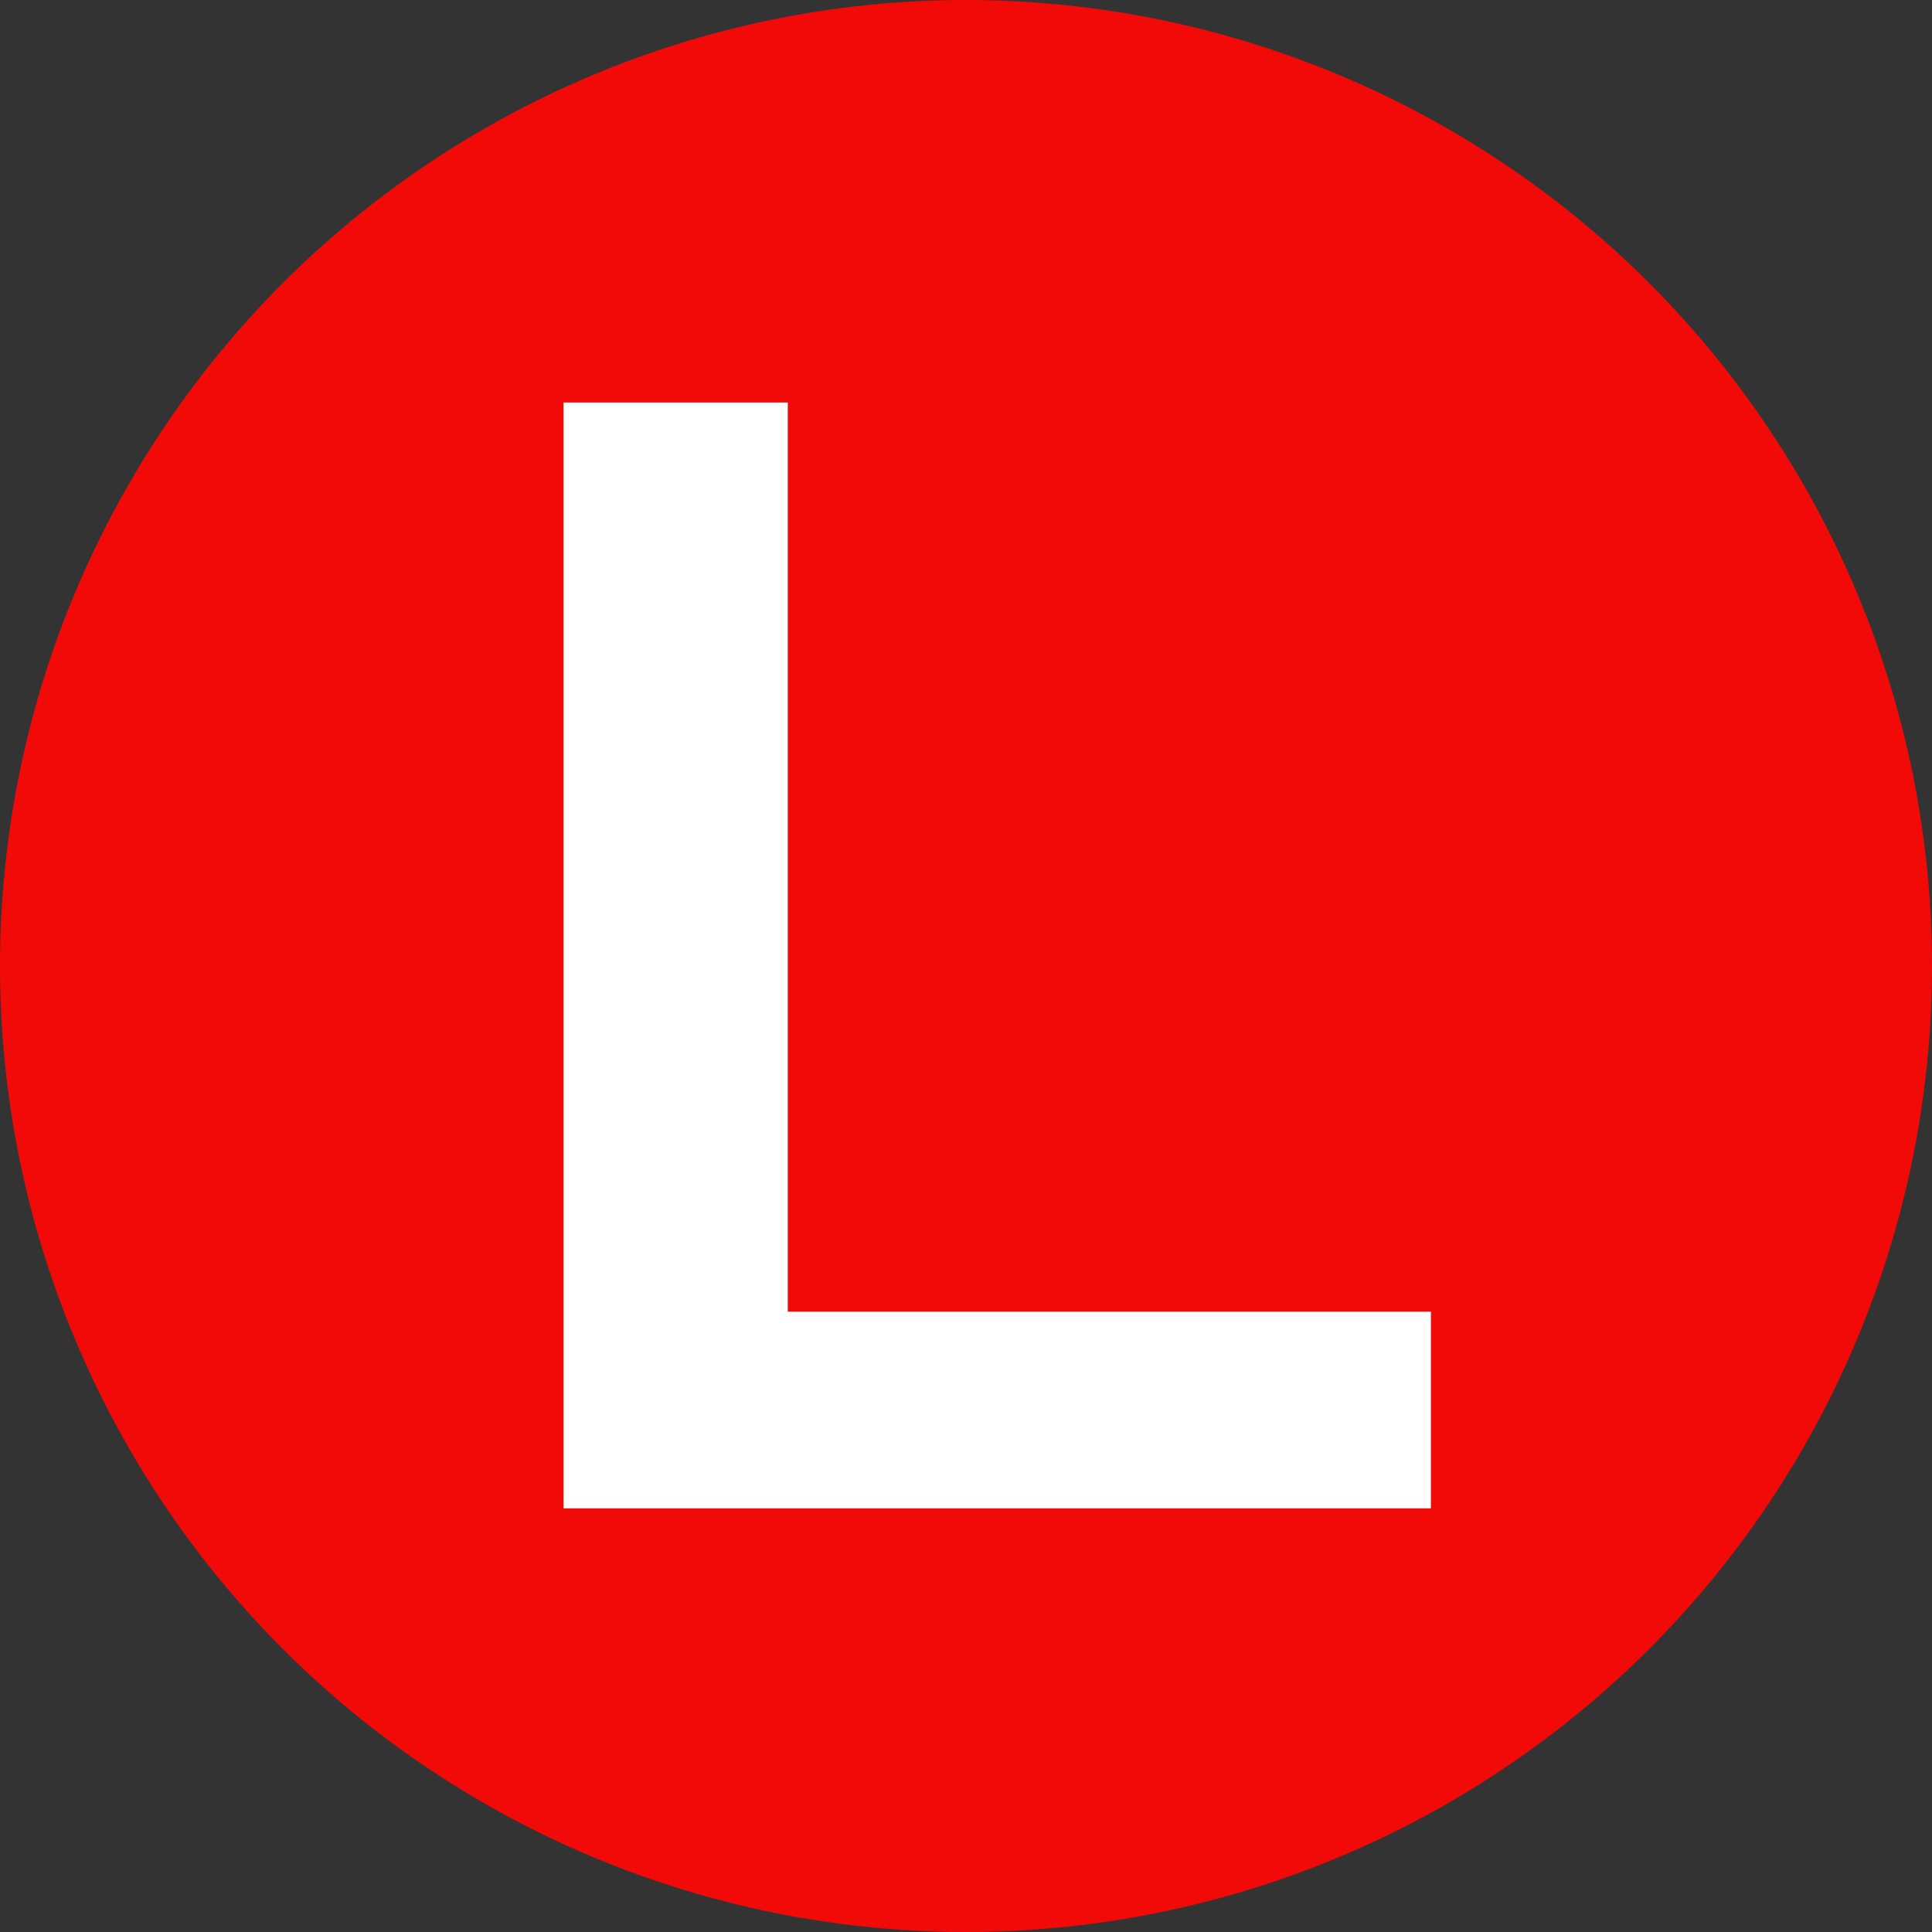
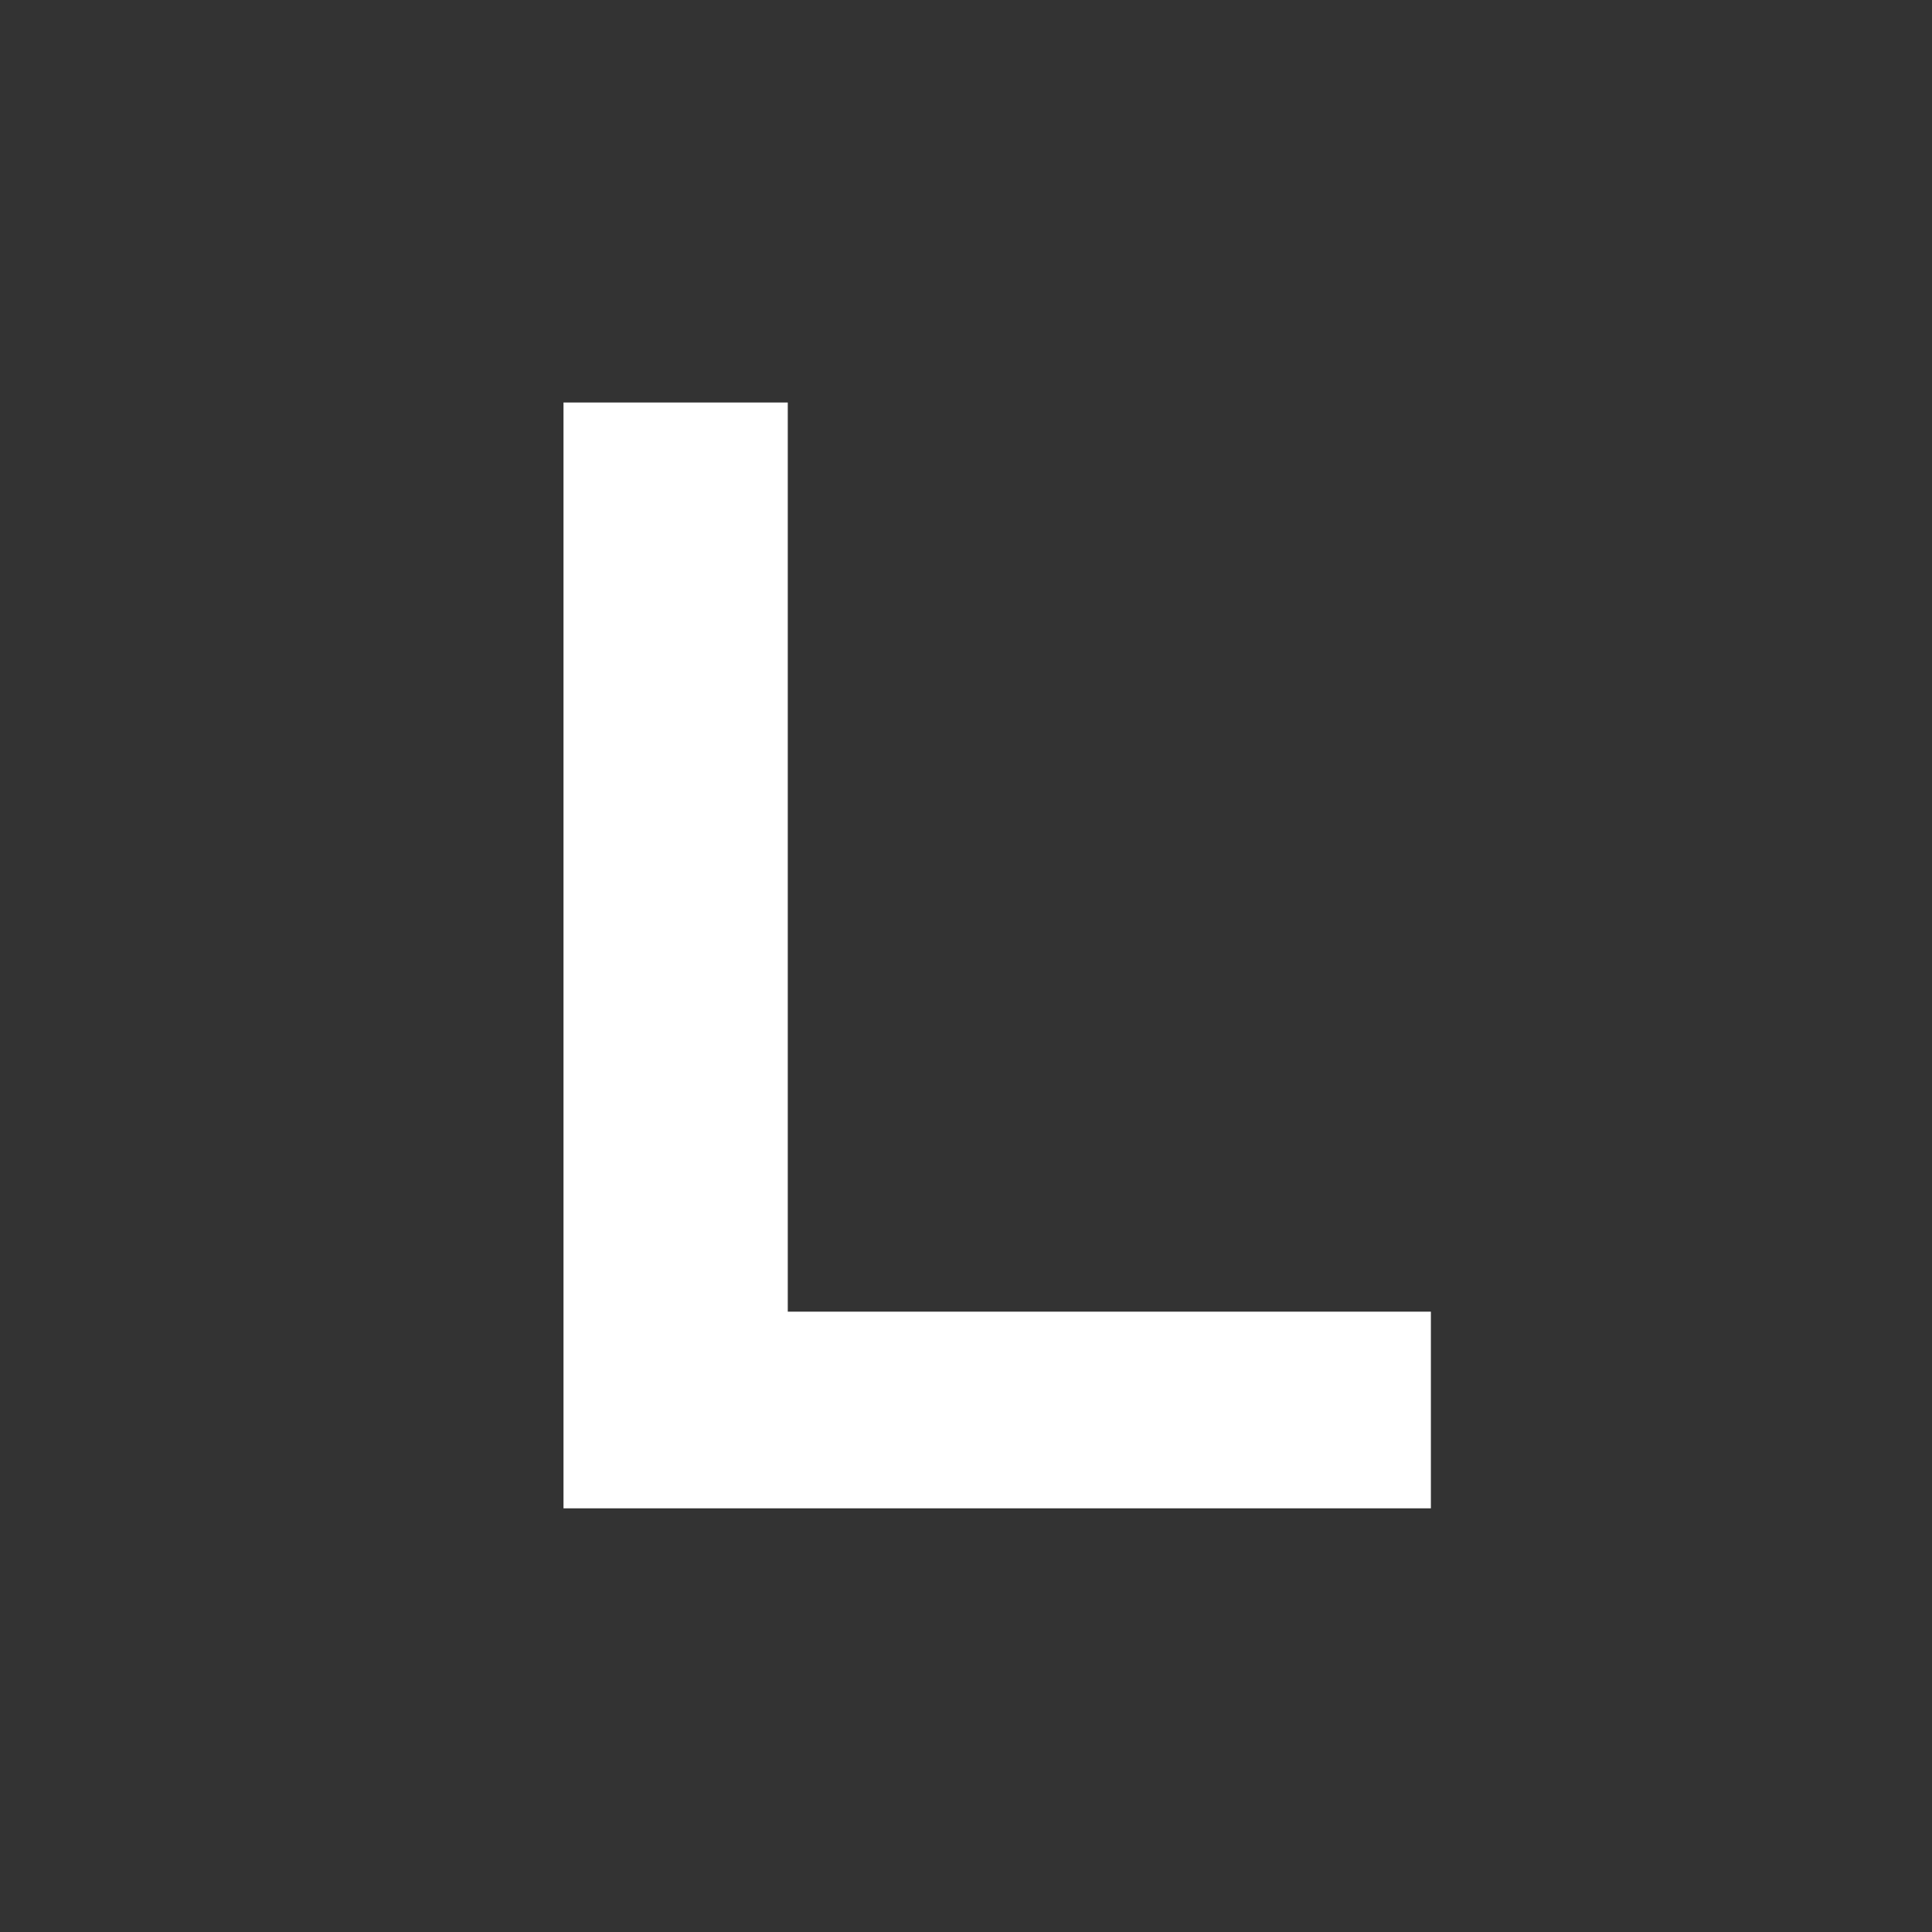
<svg xmlns="http://www.w3.org/2000/svg" width="24" height="24" viewBox="0 0 24 24" fill="none">
  <rect x="0" y="0" width="24" height="24" fill="#333333" stroke="none" />
-   <circle cx="12" cy="12" r="11" fill="#F10A08" stroke="#F10A08" stroke-width="2" />
  <path d="M7 5H9.786V16.294H17.775V18.737H7V5Z" fill="white" />
</svg>